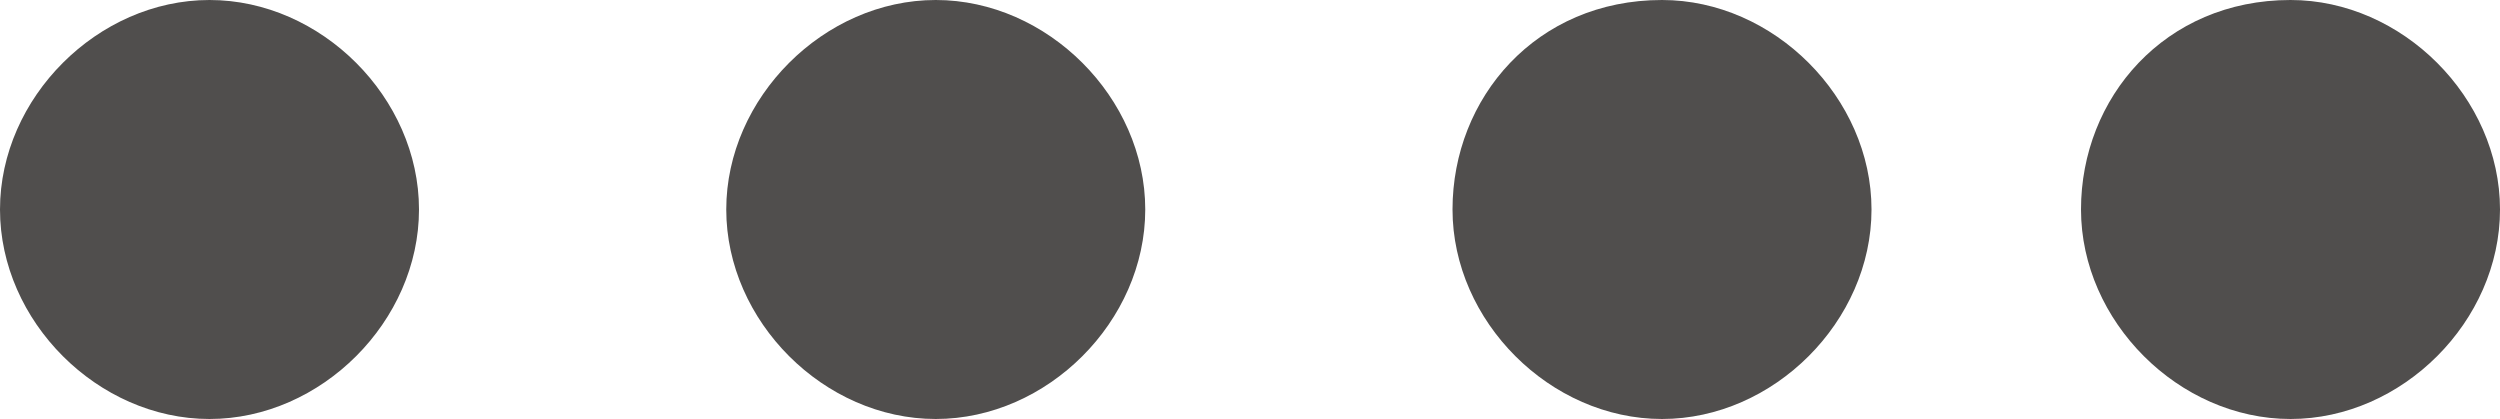
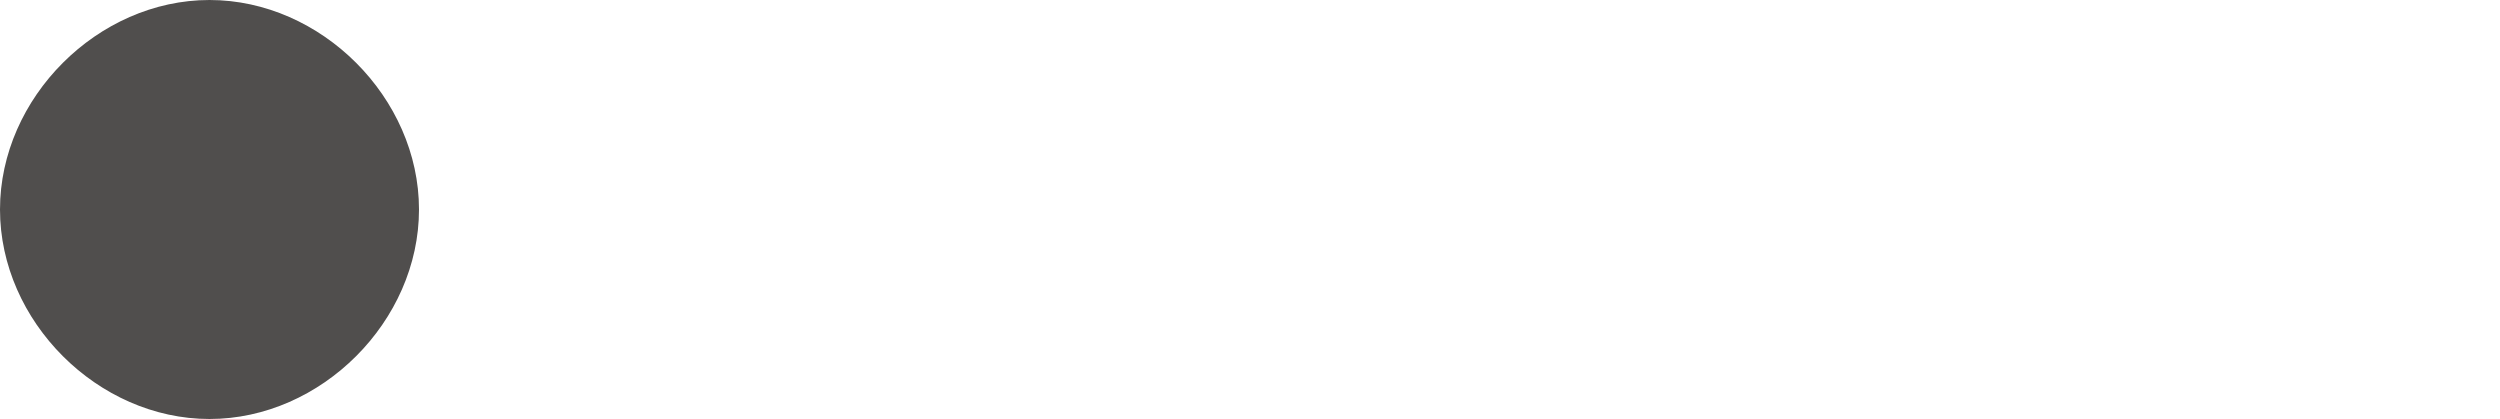
<svg xmlns="http://www.w3.org/2000/svg" version="1.1" id="Layer_1" x="0px" y="0px" width="17.9px" height="3px" viewBox="0 0 17.9 3" style="enable-background:new 0 0 17.9 3;" xml:space="preserve">
  <style type="text/css">
	.st0{fill:#504E4D;}
</style>
  <g>
    <g>
      <g>
        <path class="st0" d="M1.5,0C2.3,0,3,0.7,3,1.5S2.3,3,1.5,3C0.7,3,0,2.3,0,1.5S0.7,0,1.5,0z" />
      </g>
    </g>
    <g>
      <g>
-         <path class="st0" d="M6.7,0c0.8,0,1.5,0.7,1.5,1.5S7.5,3,6.7,3S5.2,2.3,5.2,1.5S5.9,0,6.7,0z" />
-       </g>
+         </g>
    </g>
    <g>
      <g>
-         <path class="st0" d="M11.9,0c0.8,0,1.5,0.7,1.5,1.5S12.7,3,11.9,3c-0.8,0-1.5-0.7-1.5-1.5S11,0,11.9,0z" />
-       </g>
+         </g>
    </g>
    <g>
      <g>
-         <path class="st0" d="M16.4,0c0.8,0,1.5,0.7,1.5,1.5S17.2,3,16.4,3c-0.8,0-1.5-0.7-1.5-1.5S15.5,0,16.4,0z" />
-       </g>
+         </g>
    </g>
  </g>
</svg>